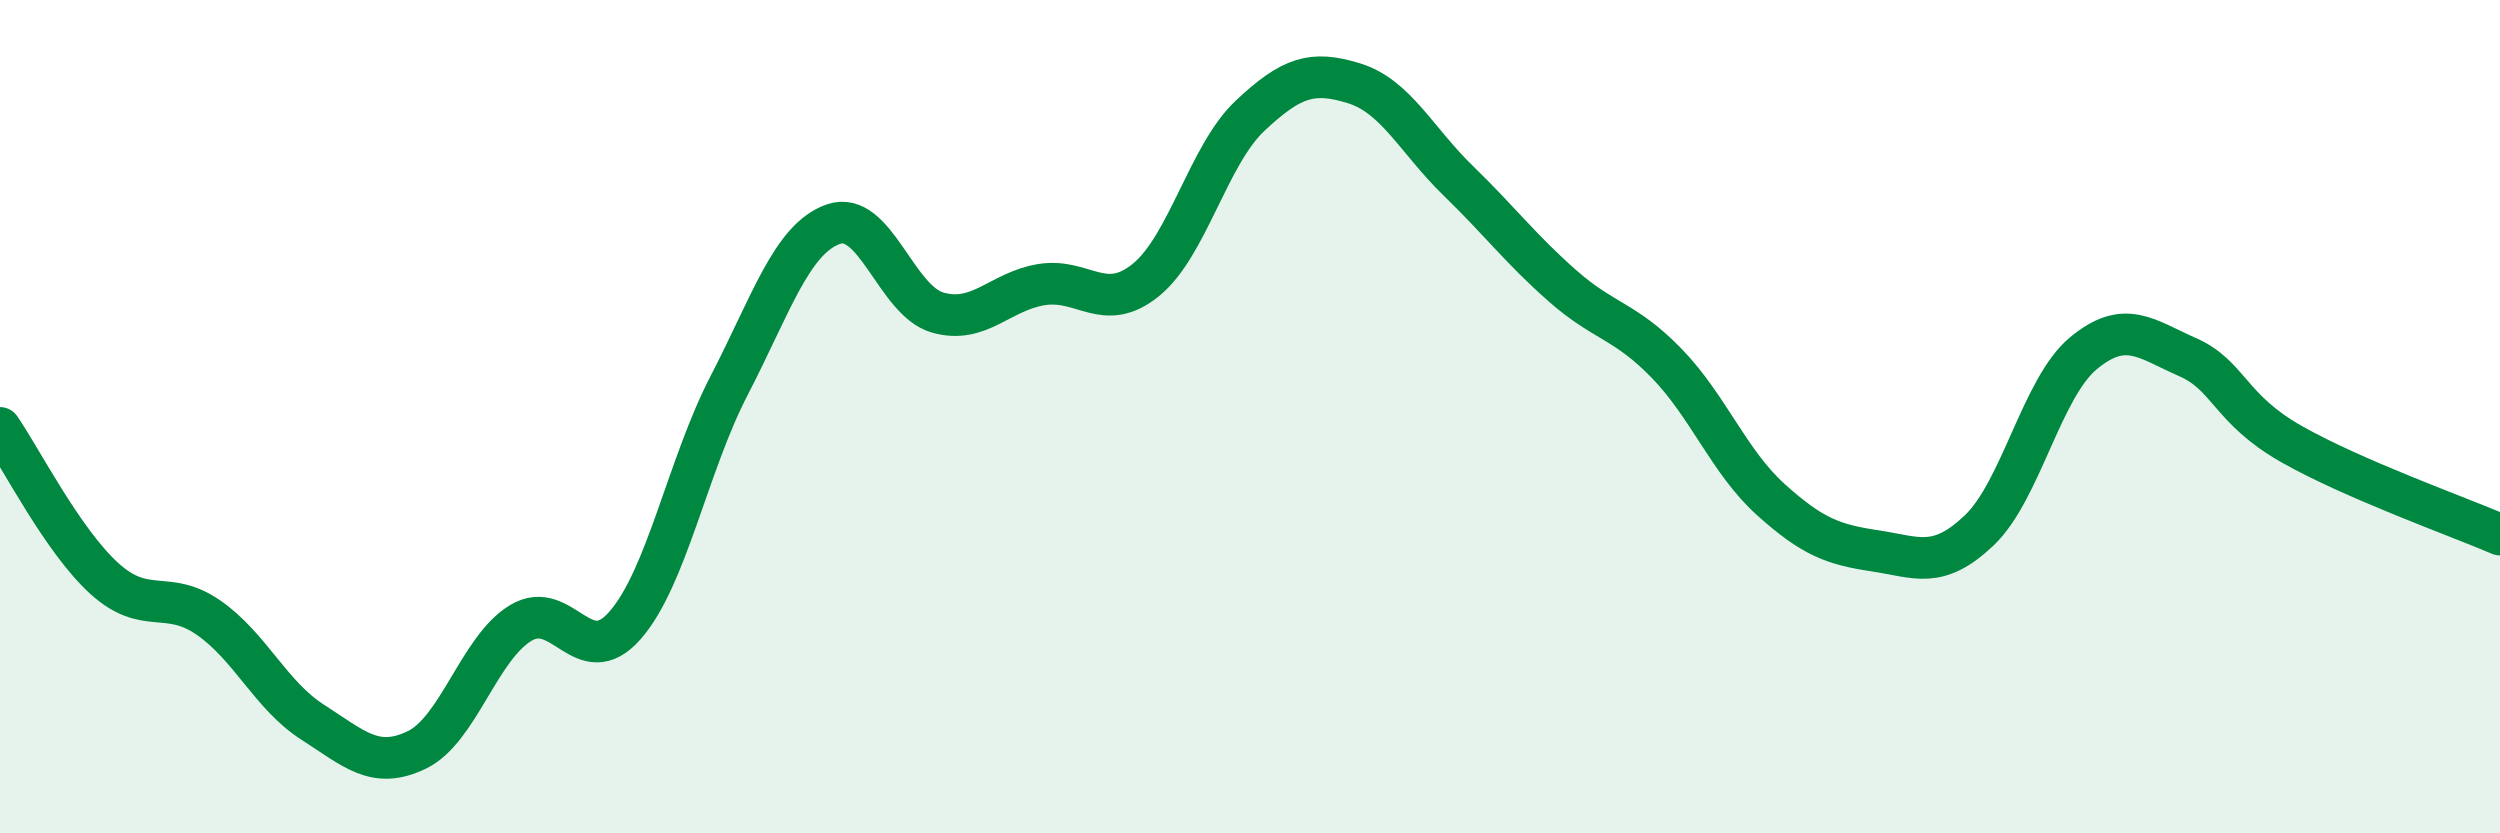
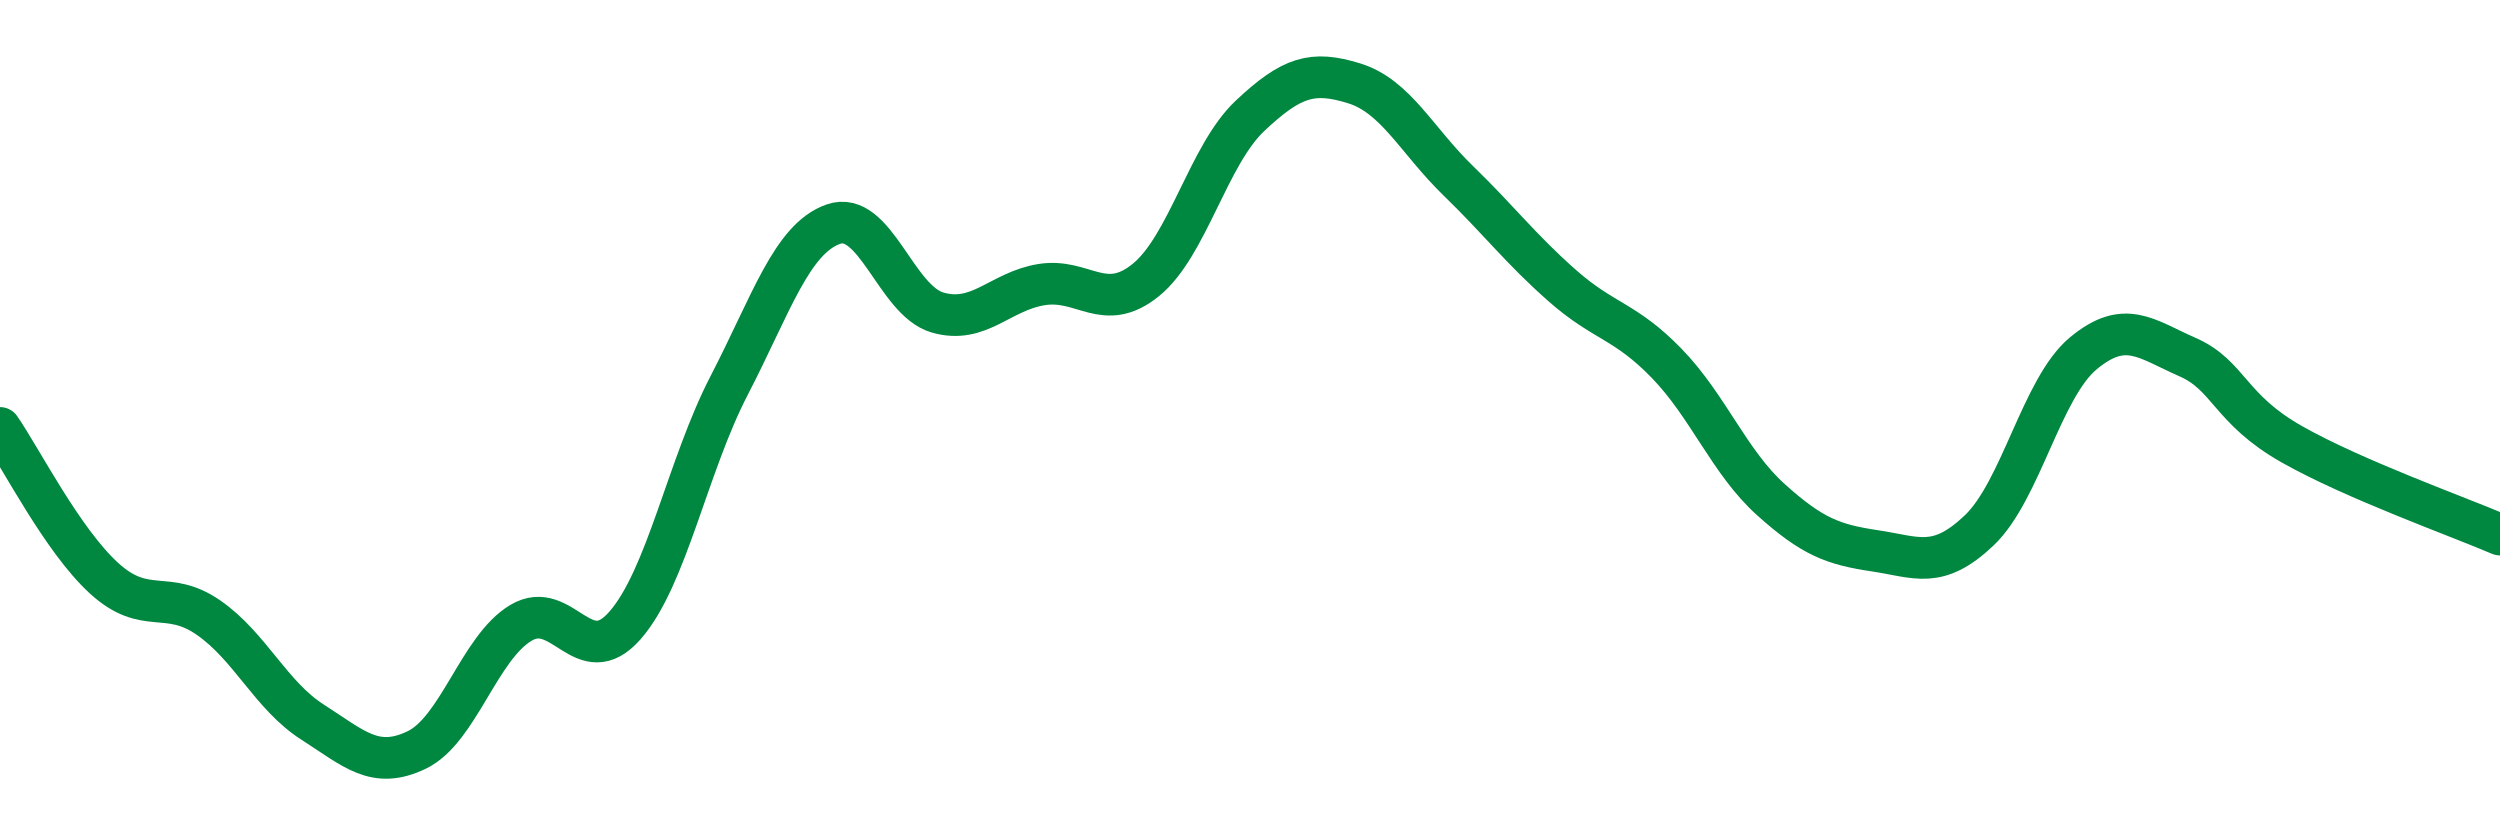
<svg xmlns="http://www.w3.org/2000/svg" width="60" height="20" viewBox="0 0 60 20">
-   <path d="M 0,10.27 C 0.5,10.99 1.5,12.97 2.5,13.88 C 3.5,14.79 4,14.13 5,14.82 C 6,15.51 6.5,16.69 7.5,17.33 C 8.5,17.97 9,18.48 10,18 C 11,17.52 11.5,15.55 12.5,14.95 C 13.5,14.35 14,16.15 15,15.01 C 16,13.87 16.5,11.18 17.5,9.25 C 18.5,7.32 19,5.73 20,5.38 C 21,5.03 21.5,7.21 22.5,7.5 C 23.5,7.79 24,6.99 25,6.83 C 26,6.67 26.5,7.53 27.5,6.72 C 28.5,5.91 29,3.72 30,2.78 C 31,1.84 31.5,1.69 32.5,2 C 33.5,2.31 34,3.37 35,4.34 C 36,5.31 36.5,5.98 37.5,6.86 C 38.5,7.74 39,7.69 40,8.72 C 41,9.75 41.5,11.09 42.5,11.99 C 43.5,12.89 44,13.07 45,13.22 C 46,13.37 46.5,13.68 47.5,12.73 C 48.5,11.78 49,9.31 50,8.48 C 51,7.65 51.5,8.13 52.5,8.57 C 53.5,9.01 53.5,9.81 55,10.66 C 56.5,11.51 59,12.4 60,12.83L60 20L0 20Z" fill="#008740" opacity="0.1" stroke-linecap="round" stroke-linejoin="round" />
  <path d="M 0,10.27 C 0.5,10.99 1.5,12.97 2.5,13.88 C 3.5,14.79 4,14.13 5,14.82 C 6,15.51 6.5,16.69 7.5,17.33 C 8.5,17.97 9,18.48 10,18 C 11,17.52 11.5,15.55 12.5,14.95 C 13.5,14.35 14,16.15 15,15.01 C 16,13.87 16.5,11.18 17.5,9.25 C 18.5,7.32 19,5.73 20,5.38 C 21,5.03 21.5,7.21 22.5,7.5 C 23.5,7.79 24,6.99 25,6.83 C 26,6.67 26.5,7.53 27.5,6.72 C 28.5,5.91 29,3.72 30,2.78 C 31,1.84 31.5,1.69 32.5,2 C 33.5,2.31 34,3.37 35,4.34 C 36,5.31 36.5,5.98 37.5,6.86 C 38.5,7.74 39,7.69 40,8.72 C 41,9.75 41.5,11.09 42.5,11.99 C 43.5,12.89 44,13.07 45,13.22 C 46,13.37 46.5,13.68 47.5,12.73 C 48.5,11.78 49,9.31 50,8.48 C 51,7.65 51.5,8.13 52.5,8.57 C 53.5,9.01 53.5,9.81 55,10.66 C 56.5,11.51 59,12.4 60,12.83" stroke="#008740" stroke-width="1" fill="none" stroke-linecap="round" stroke-linejoin="round" />
</svg>